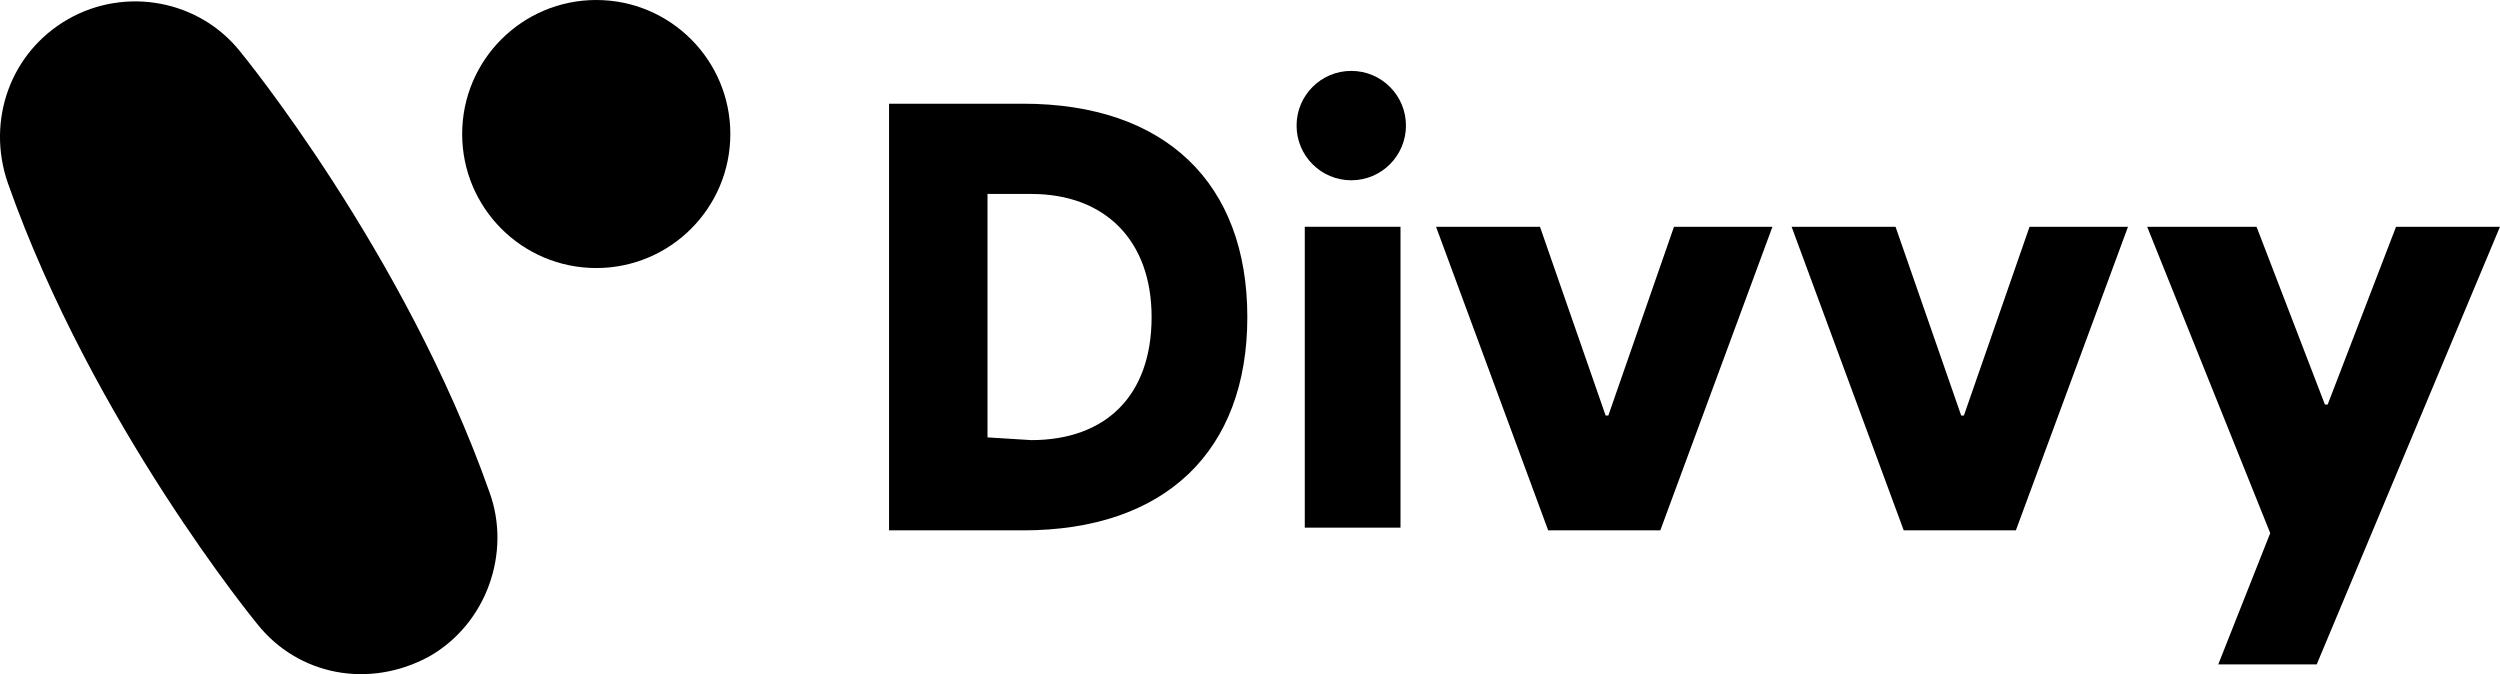
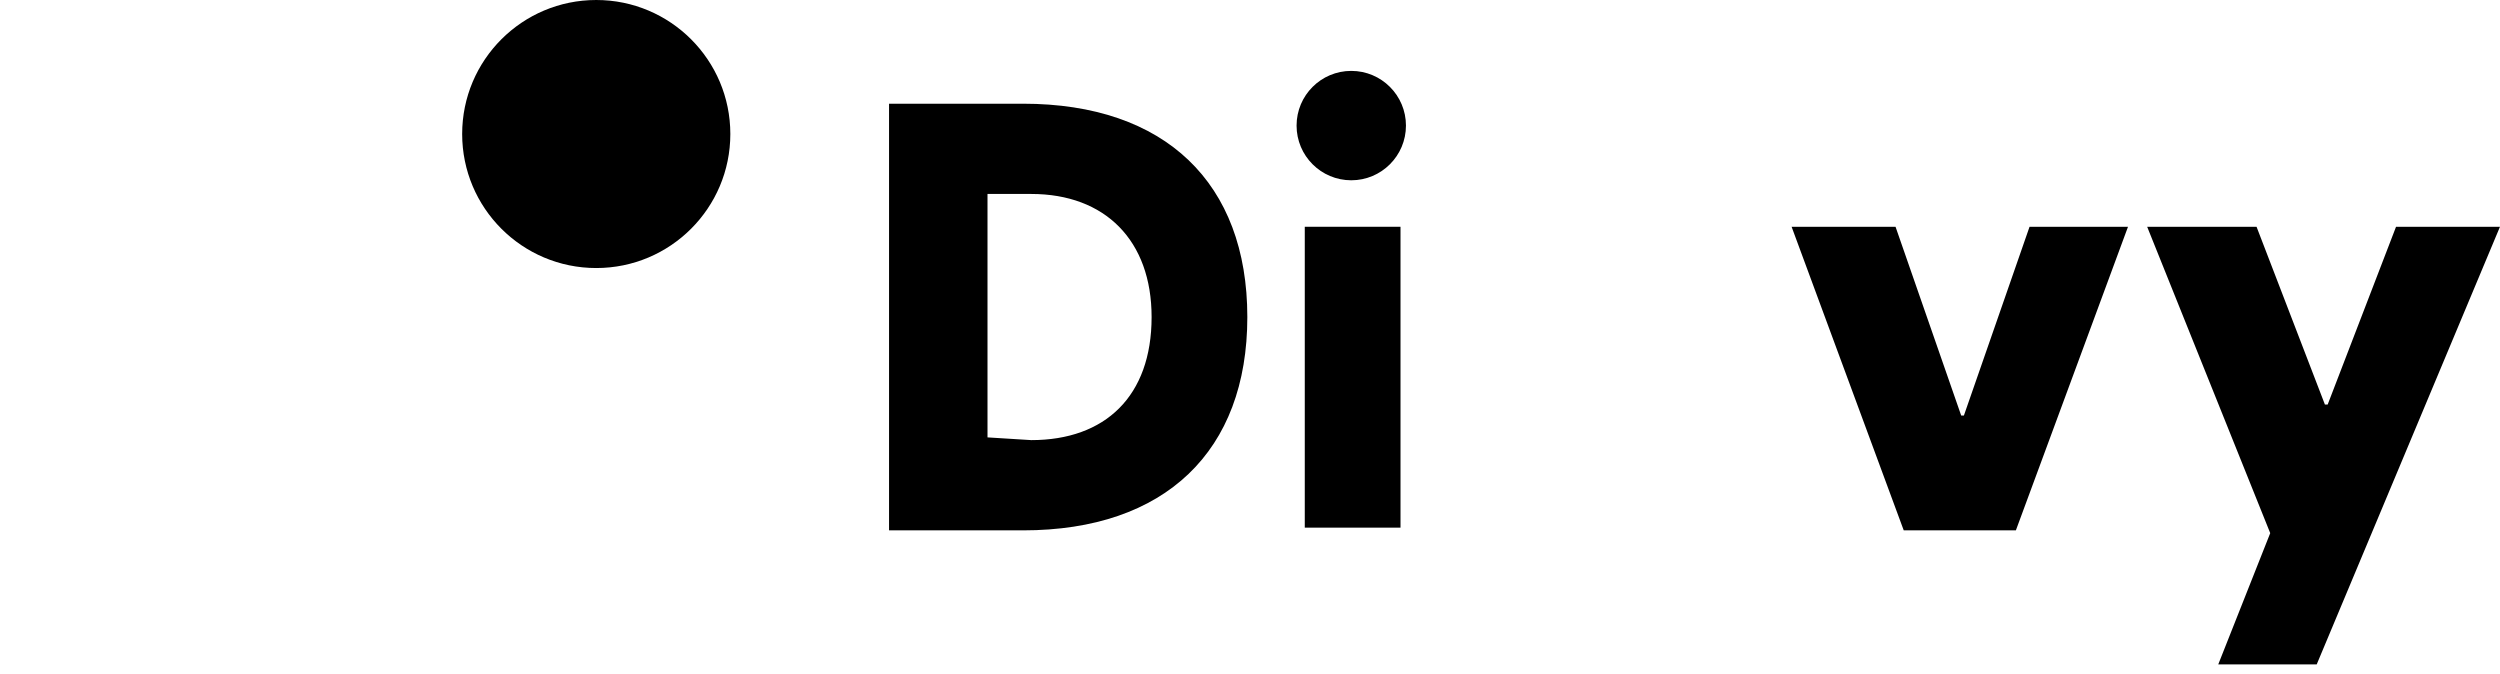
<svg xmlns="http://www.w3.org/2000/svg" width="89" height="24" viewBox="0 0 89 24" fill="none">
  <g clip-path="url(#clip0_7000_24882)">
    <path d="M48.105 6.418C49.18 6.418 50.052 5.546 50.052 4.471C50.052 3.395 49.18 2.524 48.105 2.524C47.029 2.524 46.158 3.395 46.158 4.471C46.158 5.546 47.029 6.418 48.105 6.418Z" fill="black" />
    <path fill-rule="evenodd" clip-rule="evenodd" d="M36.421 3.692H31.65V18.881H36.421C41.484 18.881 44.405 16.057 44.405 11.287C44.405 6.516 41.484 3.692 36.421 3.692ZM40.997 11.287C40.997 14.11 39.342 15.668 36.713 15.668L35.155 15.571V6.905H36.713C39.342 6.905 40.997 8.56 40.997 11.287Z" fill="black" />
    <path d="M46.45 8.073H49.858V18.784H46.45V8.073Z" fill="black" />
-     <path d="M51.123 8.073L55.115 18.881H59.107L63.099 8.073H59.594L57.257 14.792H57.16L54.823 8.073H51.123Z" fill="black" />
    <path d="M67.773 18.881L63.781 8.073H67.481L69.818 14.792H69.915L72.252 8.073H75.757L71.765 18.881H67.773Z" fill="black" />
    <path d="M82.475 23.652H78.97L80.82 18.979L76.439 8.073H80.333L82.767 14.402H82.865L85.299 8.073H88.999L82.475 23.652Z" fill="black" />
    <path d="M26 4.771C26 7.406 23.863 9.542 21.227 9.542C18.59 9.542 16.453 7.406 16.453 4.771C16.453 2.136 18.59 0 21.227 0C23.863 0 26 2.136 26 4.771Z" fill="black" />
-     <path d="M17.427 17.526C18.207 19.668 17.33 22.2 15.284 23.368C13.141 24.536 10.608 24.05 9.147 22.2C9.147 22.2 3.302 15.092 0.282 6.524C-0.498 4.284 0.379 1.85 2.425 0.682C4.471 -0.487 7.101 4.17233e-05 8.562 1.85C8.562 1.85 14.407 8.958 17.427 17.526Z" fill="black" />
  </g>
  <defs>
    <clipPath id="clip0_7000_24882">
      <rect width="89" height="24" fill="white" />
    </clipPath>
  </defs>
</svg>